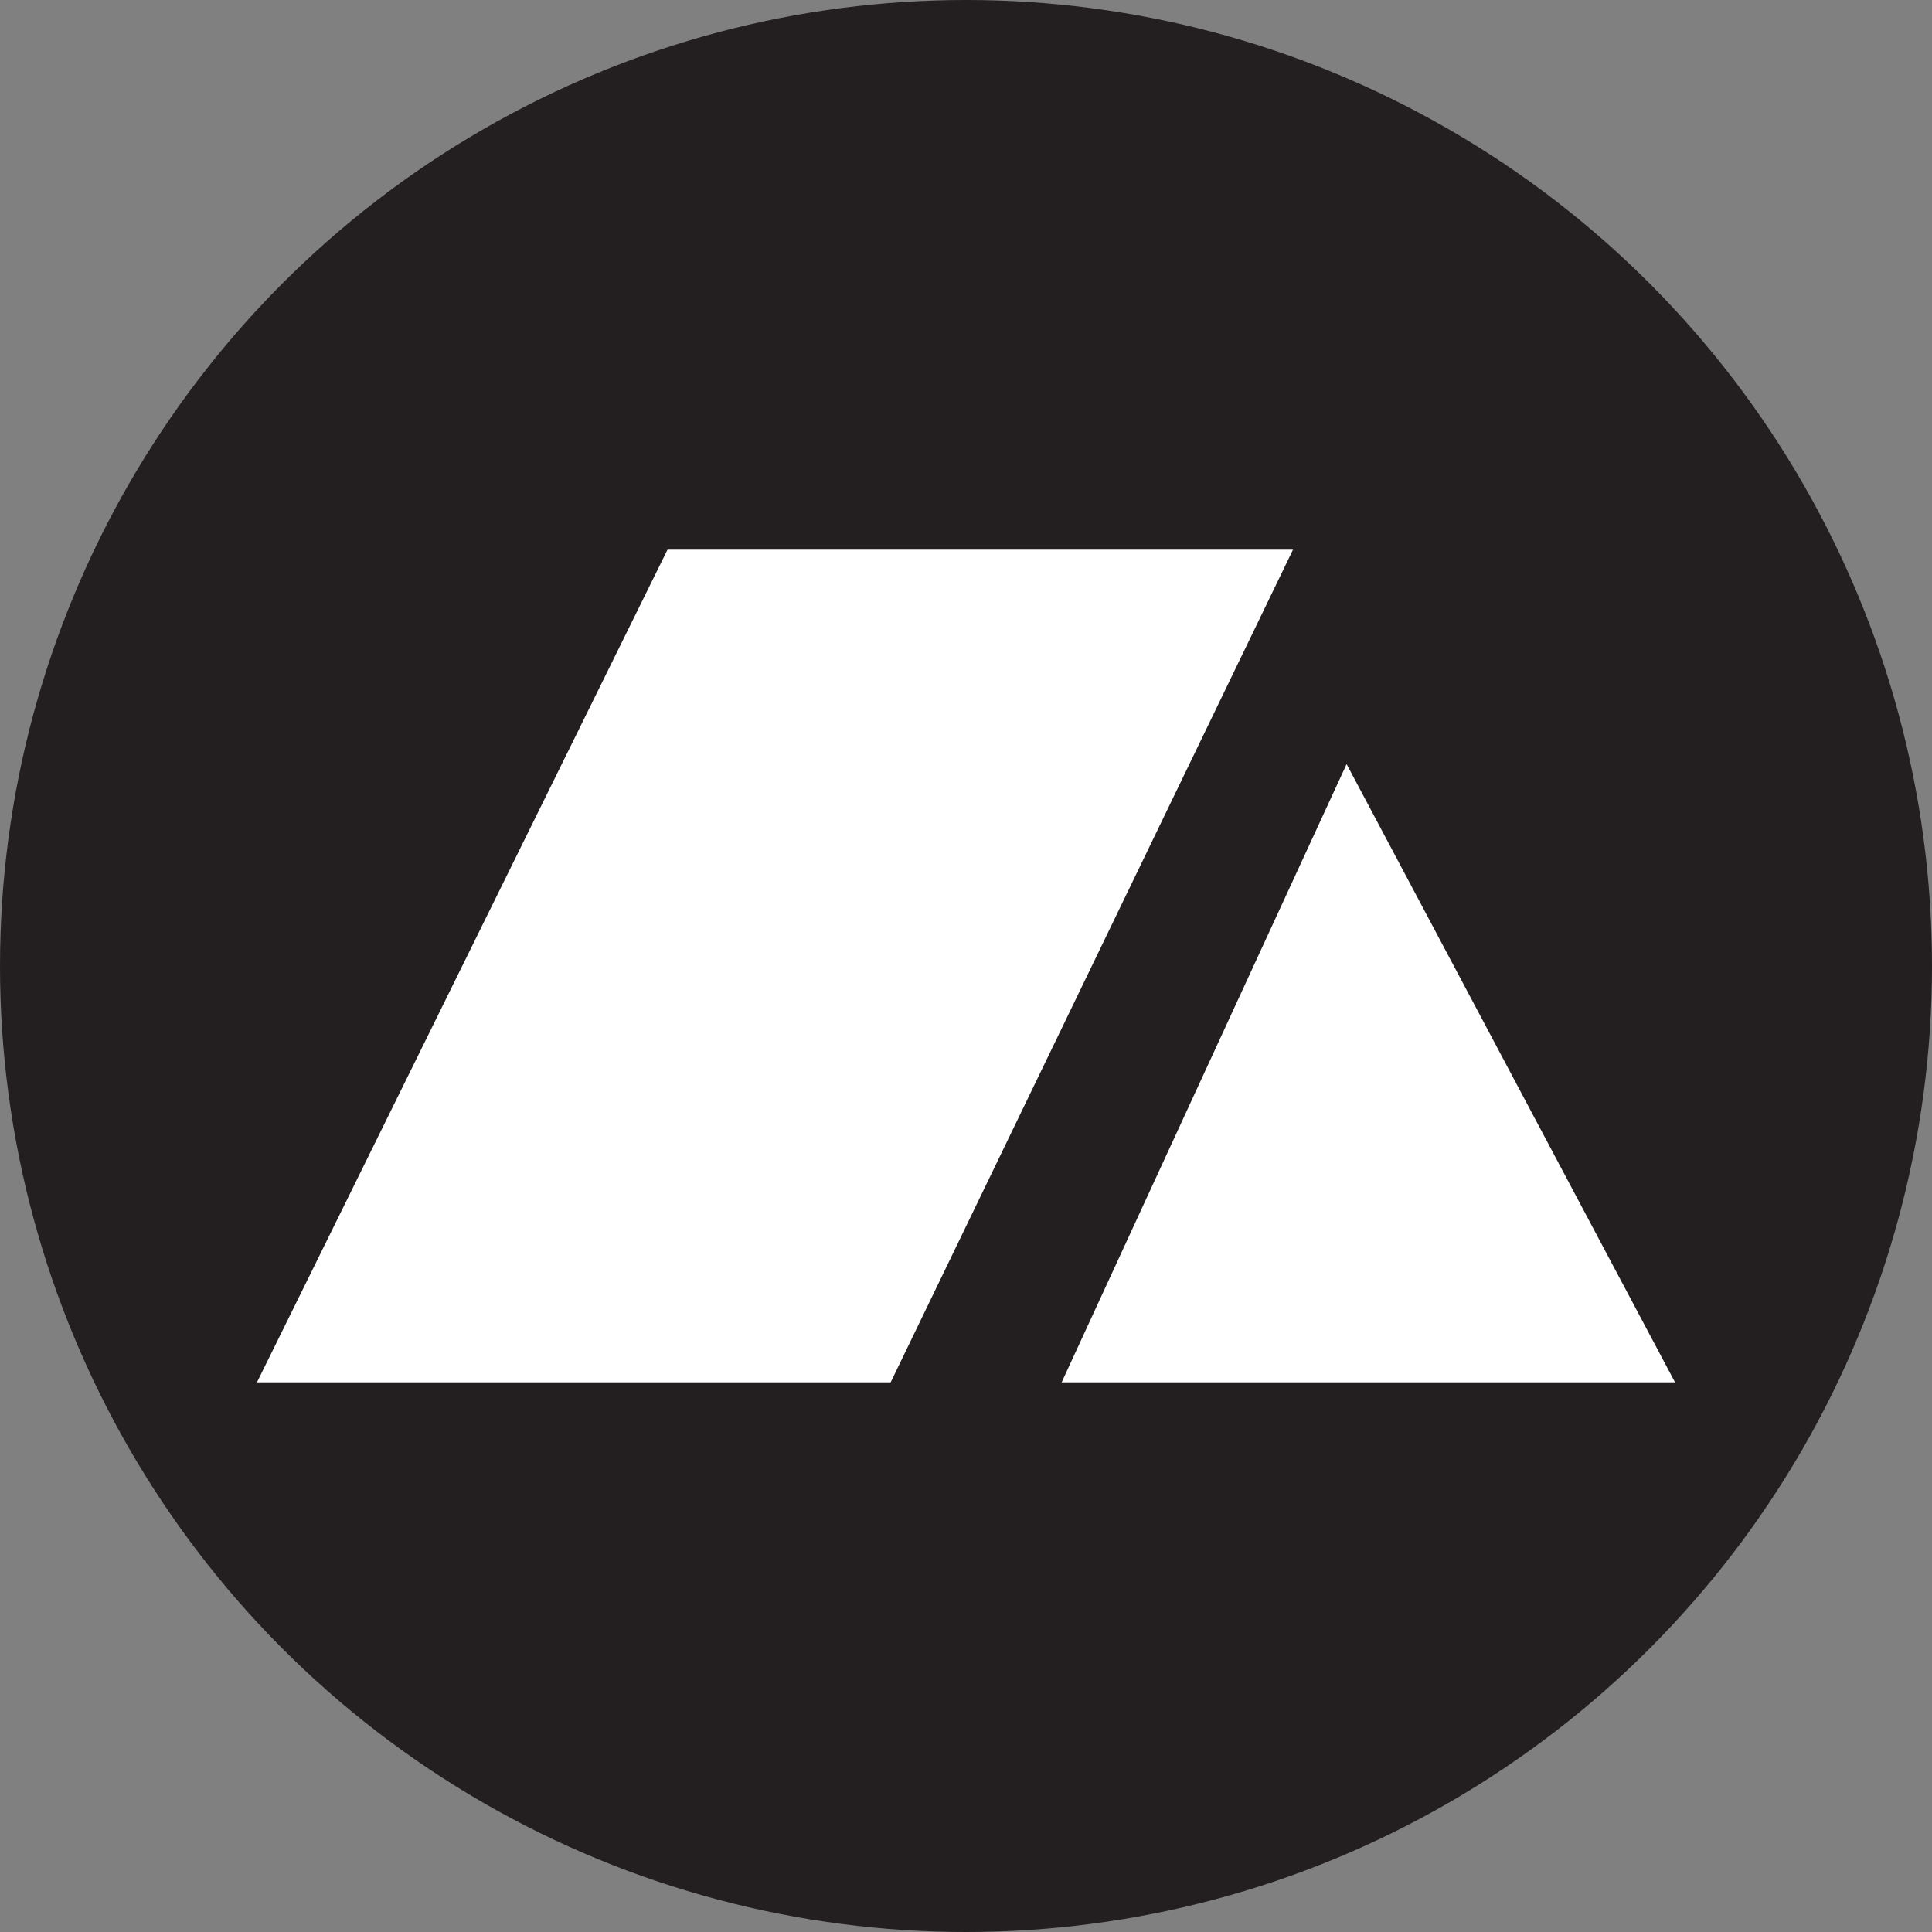
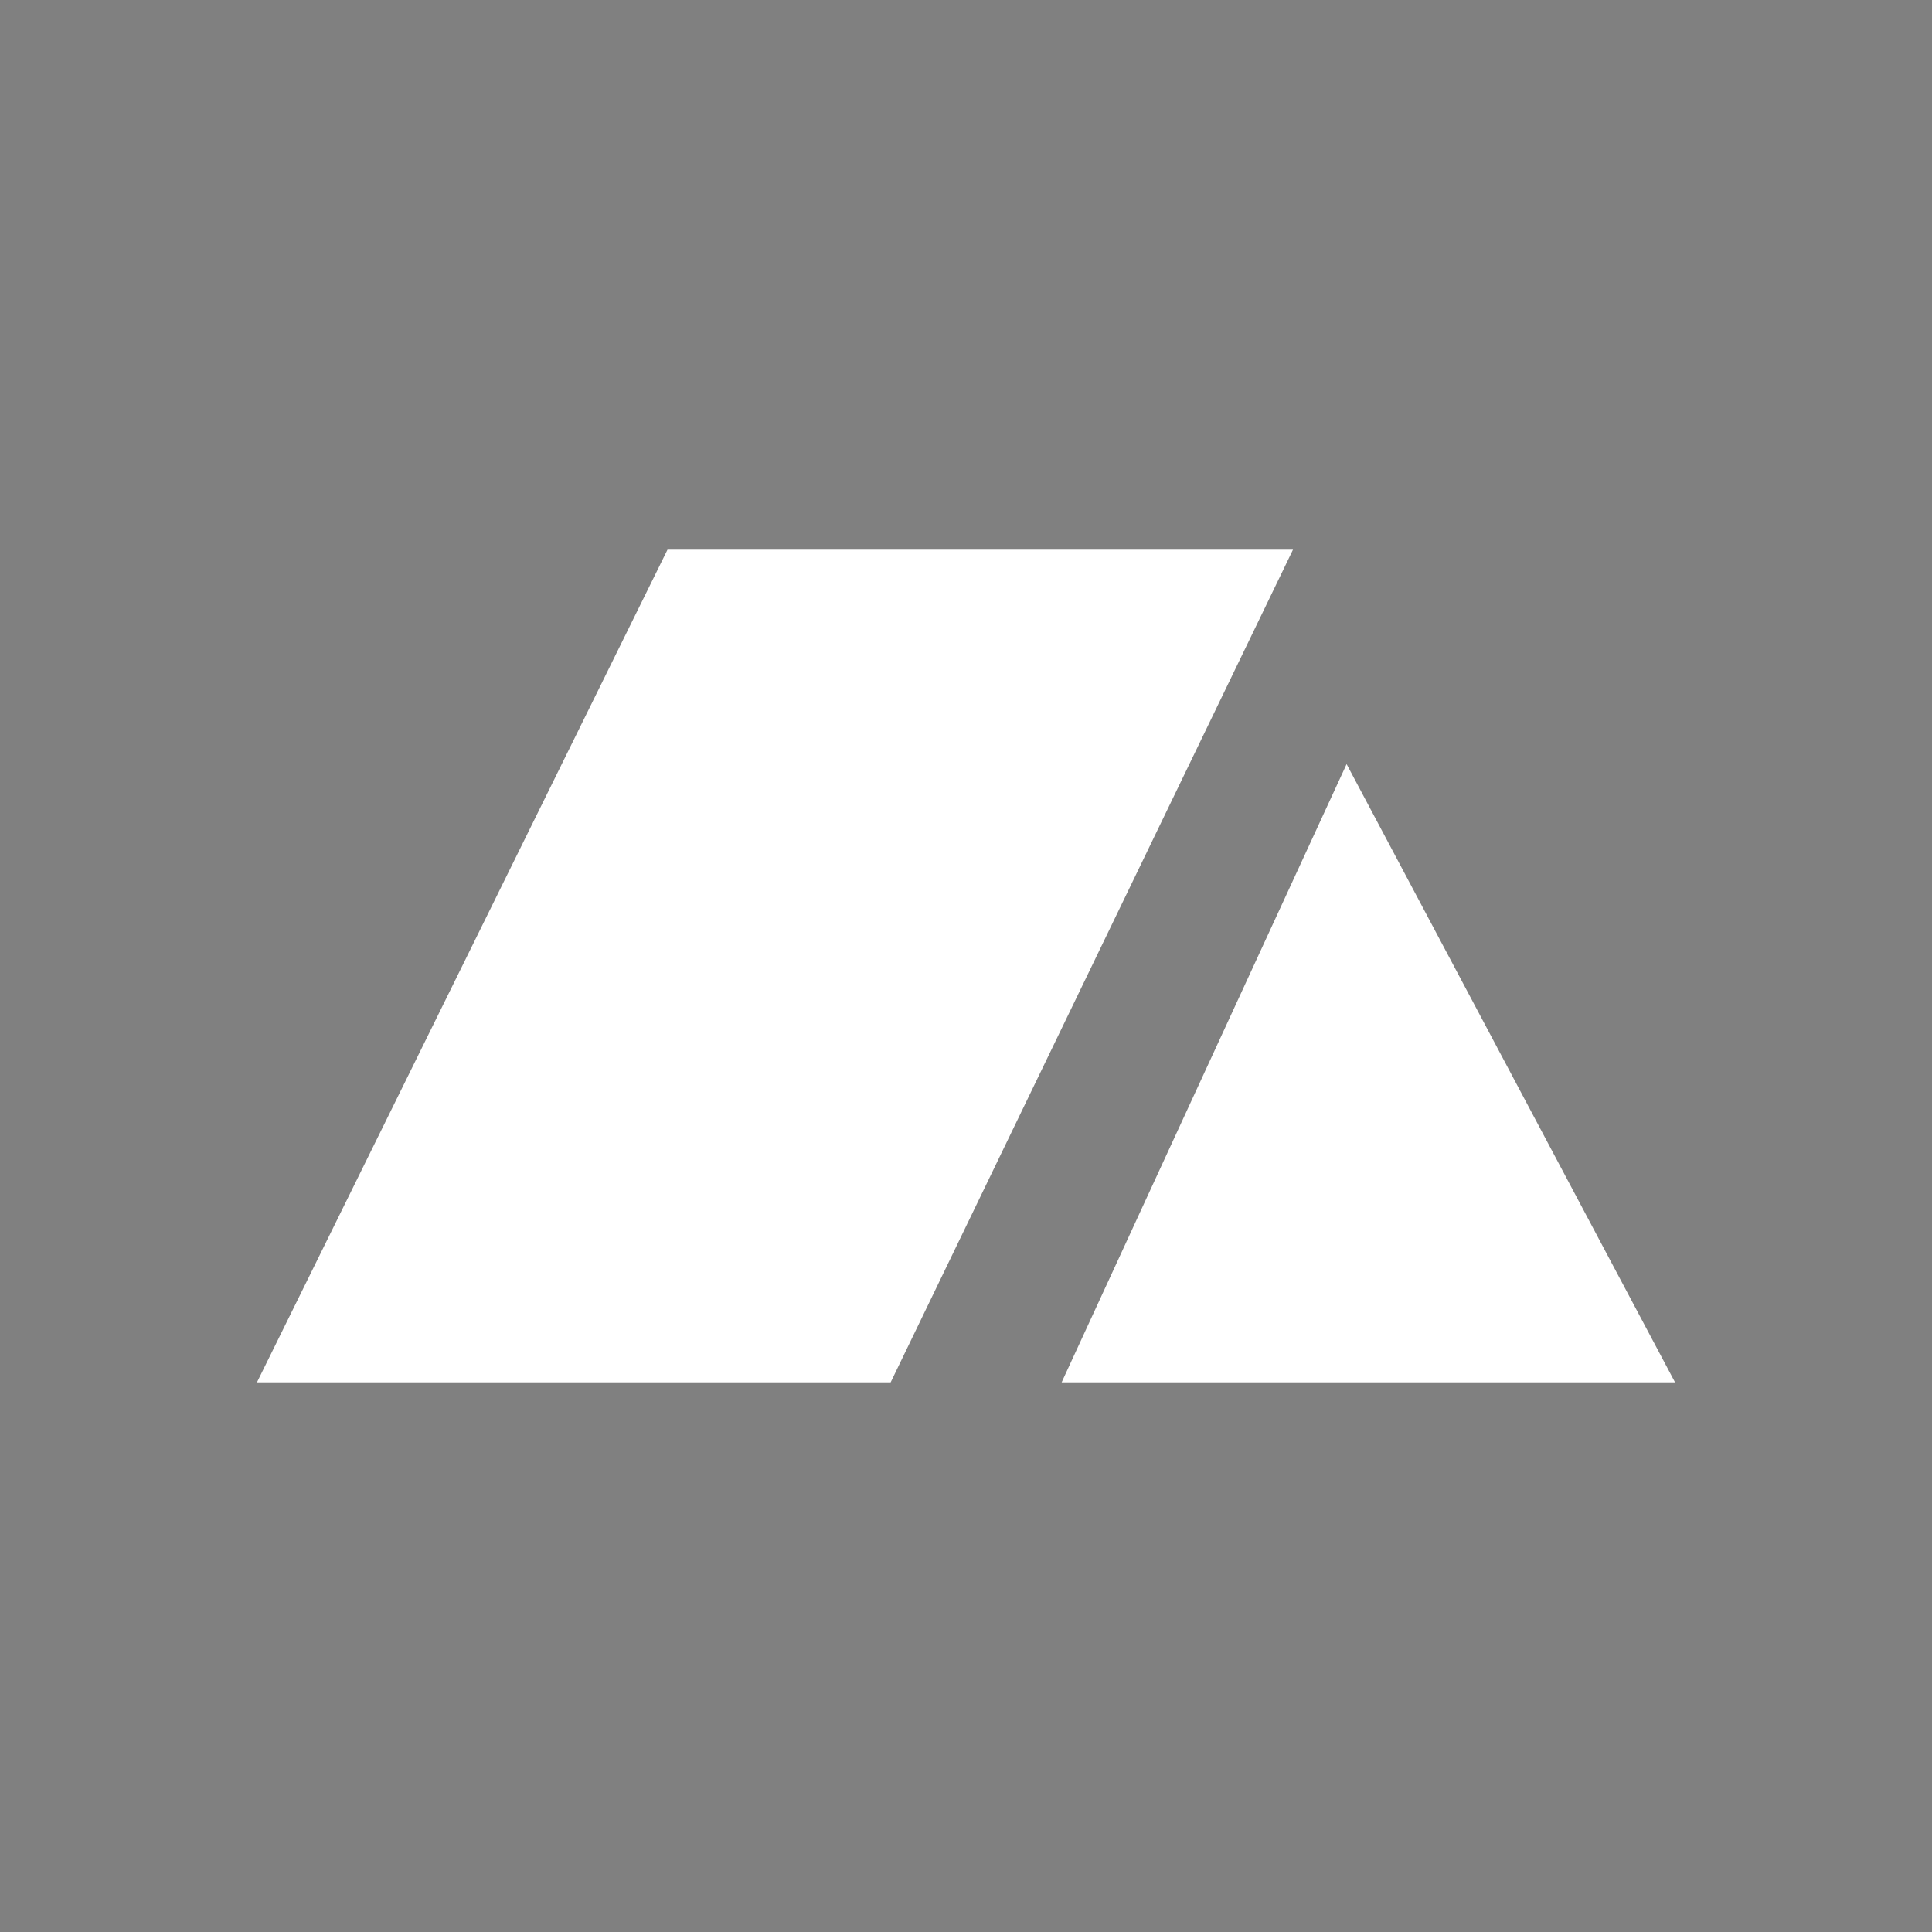
<svg xmlns="http://www.w3.org/2000/svg" id="typehus" width="40" height="40" viewBox="0 0 40 40">
  <rect x="0" y="0" width="40" height="40" fill="#808080" stroke="none" />
-   <circle id="Ellipse_304" data-name="Ellipse 304" cx="20" cy="20" r="20" fill="#231f20" />
  <path id="Path_4809" data-name="Path 4809" d="M5.32,28.62l8.5-17.24H26.77L18.44,28.62Zm16.66,0,5.9-12.8,6.8,12.8Z" fill="#fff" />
</svg>